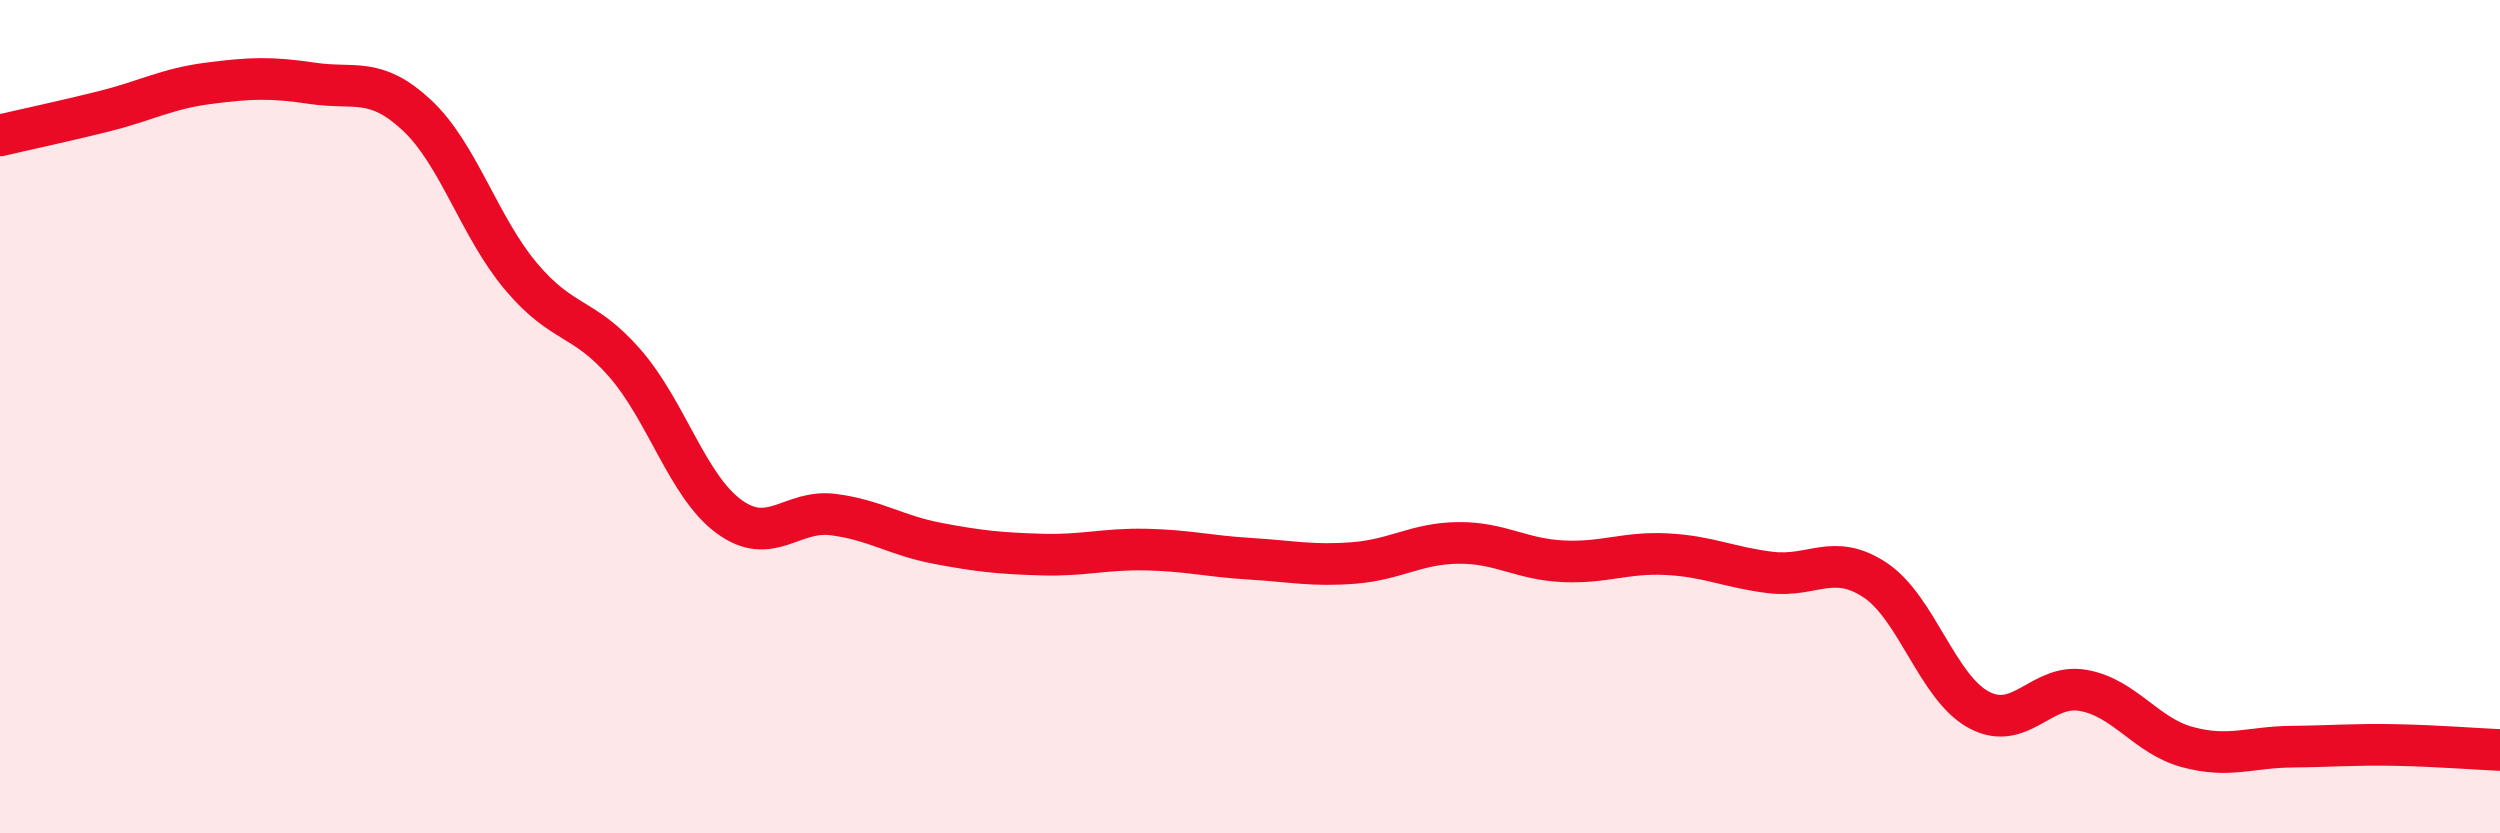
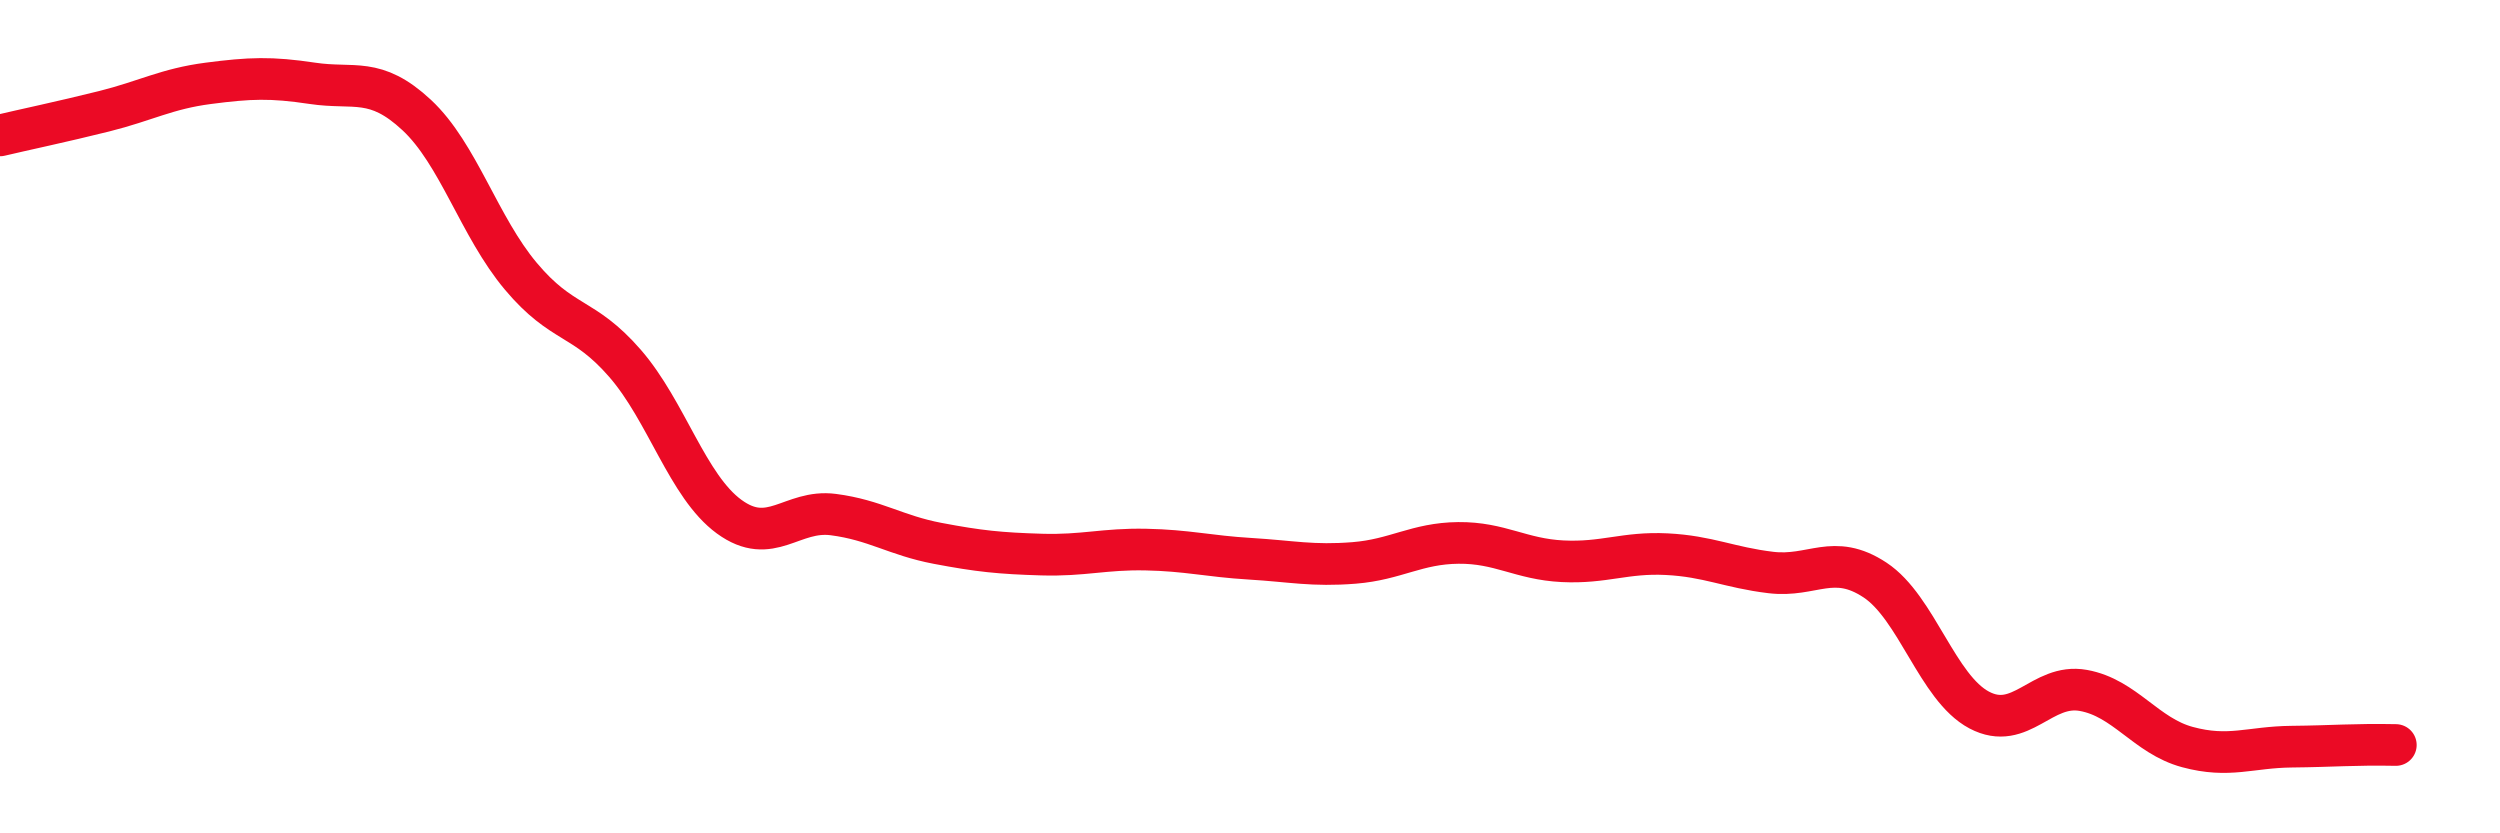
<svg xmlns="http://www.w3.org/2000/svg" width="60" height="20" viewBox="0 0 60 20">
-   <path d="M 0,3.25 C 0.5,3.13 1.5,2.92 2.5,2.67 C 3.5,2.42 4,2.13 5,2 C 6,1.87 6.5,1.85 7.5,2 C 8.5,2.15 9,1.83 10,2.76 C 11,3.69 11.5,5.44 12.5,6.63 C 13.5,7.82 14,7.57 15,8.72 C 16,9.87 16.5,11.67 17.5,12.4 C 18.5,13.13 19,12.22 20,12.35 C 21,12.48 21.5,12.85 22.5,13.04 C 23.5,13.23 24,13.28 25,13.31 C 26,13.34 26.5,13.17 27.5,13.19 C 28.5,13.21 29,13.35 30,13.41 C 31,13.47 31.5,13.59 32.5,13.51 C 33.5,13.43 34,13.04 35,13.03 C 36,13.02 36.5,13.42 37.5,13.47 C 38.5,13.52 39,13.25 40,13.3 C 41,13.35 41.5,13.62 42.5,13.74 C 43.5,13.86 44,13.26 45,13.92 C 46,14.58 46.5,16.51 47.5,17.04 C 48.5,17.57 49,16.39 50,16.57 C 51,16.75 51.5,17.66 52.5,17.93 C 53.5,18.2 54,17.93 55,17.92 C 56,17.91 56.5,17.86 57.5,17.88 C 58.5,17.9 59.5,17.98 60,18L60 20L0 20Z" fill="#EB0A25" opacity="0.1" stroke-linecap="round" stroke-linejoin="round" />
-   <path d="M 0,3.25 C 0.5,3.13 1.5,2.92 2.5,2.67 C 3.5,2.42 4,2.13 5,2 C 6,1.87 6.5,1.85 7.5,2 C 8.5,2.15 9,1.83 10,2.76 C 11,3.69 11.5,5.44 12.5,6.63 C 13.5,7.82 14,7.57 15,8.72 C 16,9.87 16.5,11.67 17.5,12.4 C 18.5,13.13 19,12.22 20,12.35 C 21,12.48 21.5,12.85 22.5,13.04 C 23.5,13.23 24,13.28 25,13.31 C 26,13.34 26.5,13.17 27.5,13.19 C 28.5,13.21 29,13.35 30,13.41 C 31,13.47 31.5,13.59 32.5,13.51 C 33.5,13.43 34,13.04 35,13.03 C 36,13.02 36.5,13.42 37.5,13.47 C 38.5,13.52 39,13.25 40,13.3 C 41,13.35 41.5,13.62 42.5,13.74 C 43.5,13.86 44,13.26 45,13.92 C 46,14.58 46.5,16.51 47.5,17.04 C 48.5,17.57 49,16.39 50,16.57 C 51,16.75 51.5,17.66 52.5,17.93 C 53.5,18.2 54,17.93 55,17.92 C 56,17.91 56.5,17.86 57.5,17.88 C 58.5,17.9 59.5,17.98 60,18" stroke="#EB0A25" stroke-width="1" fill="none" stroke-linecap="round" stroke-linejoin="round" />
+   <path d="M 0,3.25 C 0.5,3.13 1.5,2.92 2.5,2.67 C 3.5,2.42 4,2.13 5,2 C 6,1.87 6.5,1.85 7.5,2 C 8.5,2.15 9,1.83 10,2.76 C 11,3.69 11.5,5.44 12.5,6.63 C 13.5,7.82 14,7.57 15,8.72 C 16,9.87 16.5,11.67 17.5,12.4 C 18.5,13.13 19,12.22 20,12.35 C 21,12.48 21.5,12.85 22.5,13.04 C 23.5,13.23 24,13.28 25,13.31 C 26,13.34 26.5,13.17 27.5,13.19 C 28.5,13.21 29,13.35 30,13.41 C 31,13.47 31.5,13.59 32.5,13.51 C 33.5,13.43 34,13.04 35,13.03 C 36,13.02 36.5,13.42 37.5,13.47 C 38.5,13.52 39,13.25 40,13.3 C 41,13.35 41.5,13.62 42.5,13.74 C 43.5,13.86 44,13.26 45,13.92 C 46,14.58 46.5,16.51 47.5,17.04 C 48.5,17.57 49,16.39 50,16.57 C 51,16.75 51.5,17.66 52.5,17.93 C 53.5,18.2 54,17.93 55,17.92 C 56,17.91 56.5,17.86 57.5,17.88 " stroke="#EB0A25" stroke-width="1" fill="none" stroke-linecap="round" stroke-linejoin="round" />
</svg>